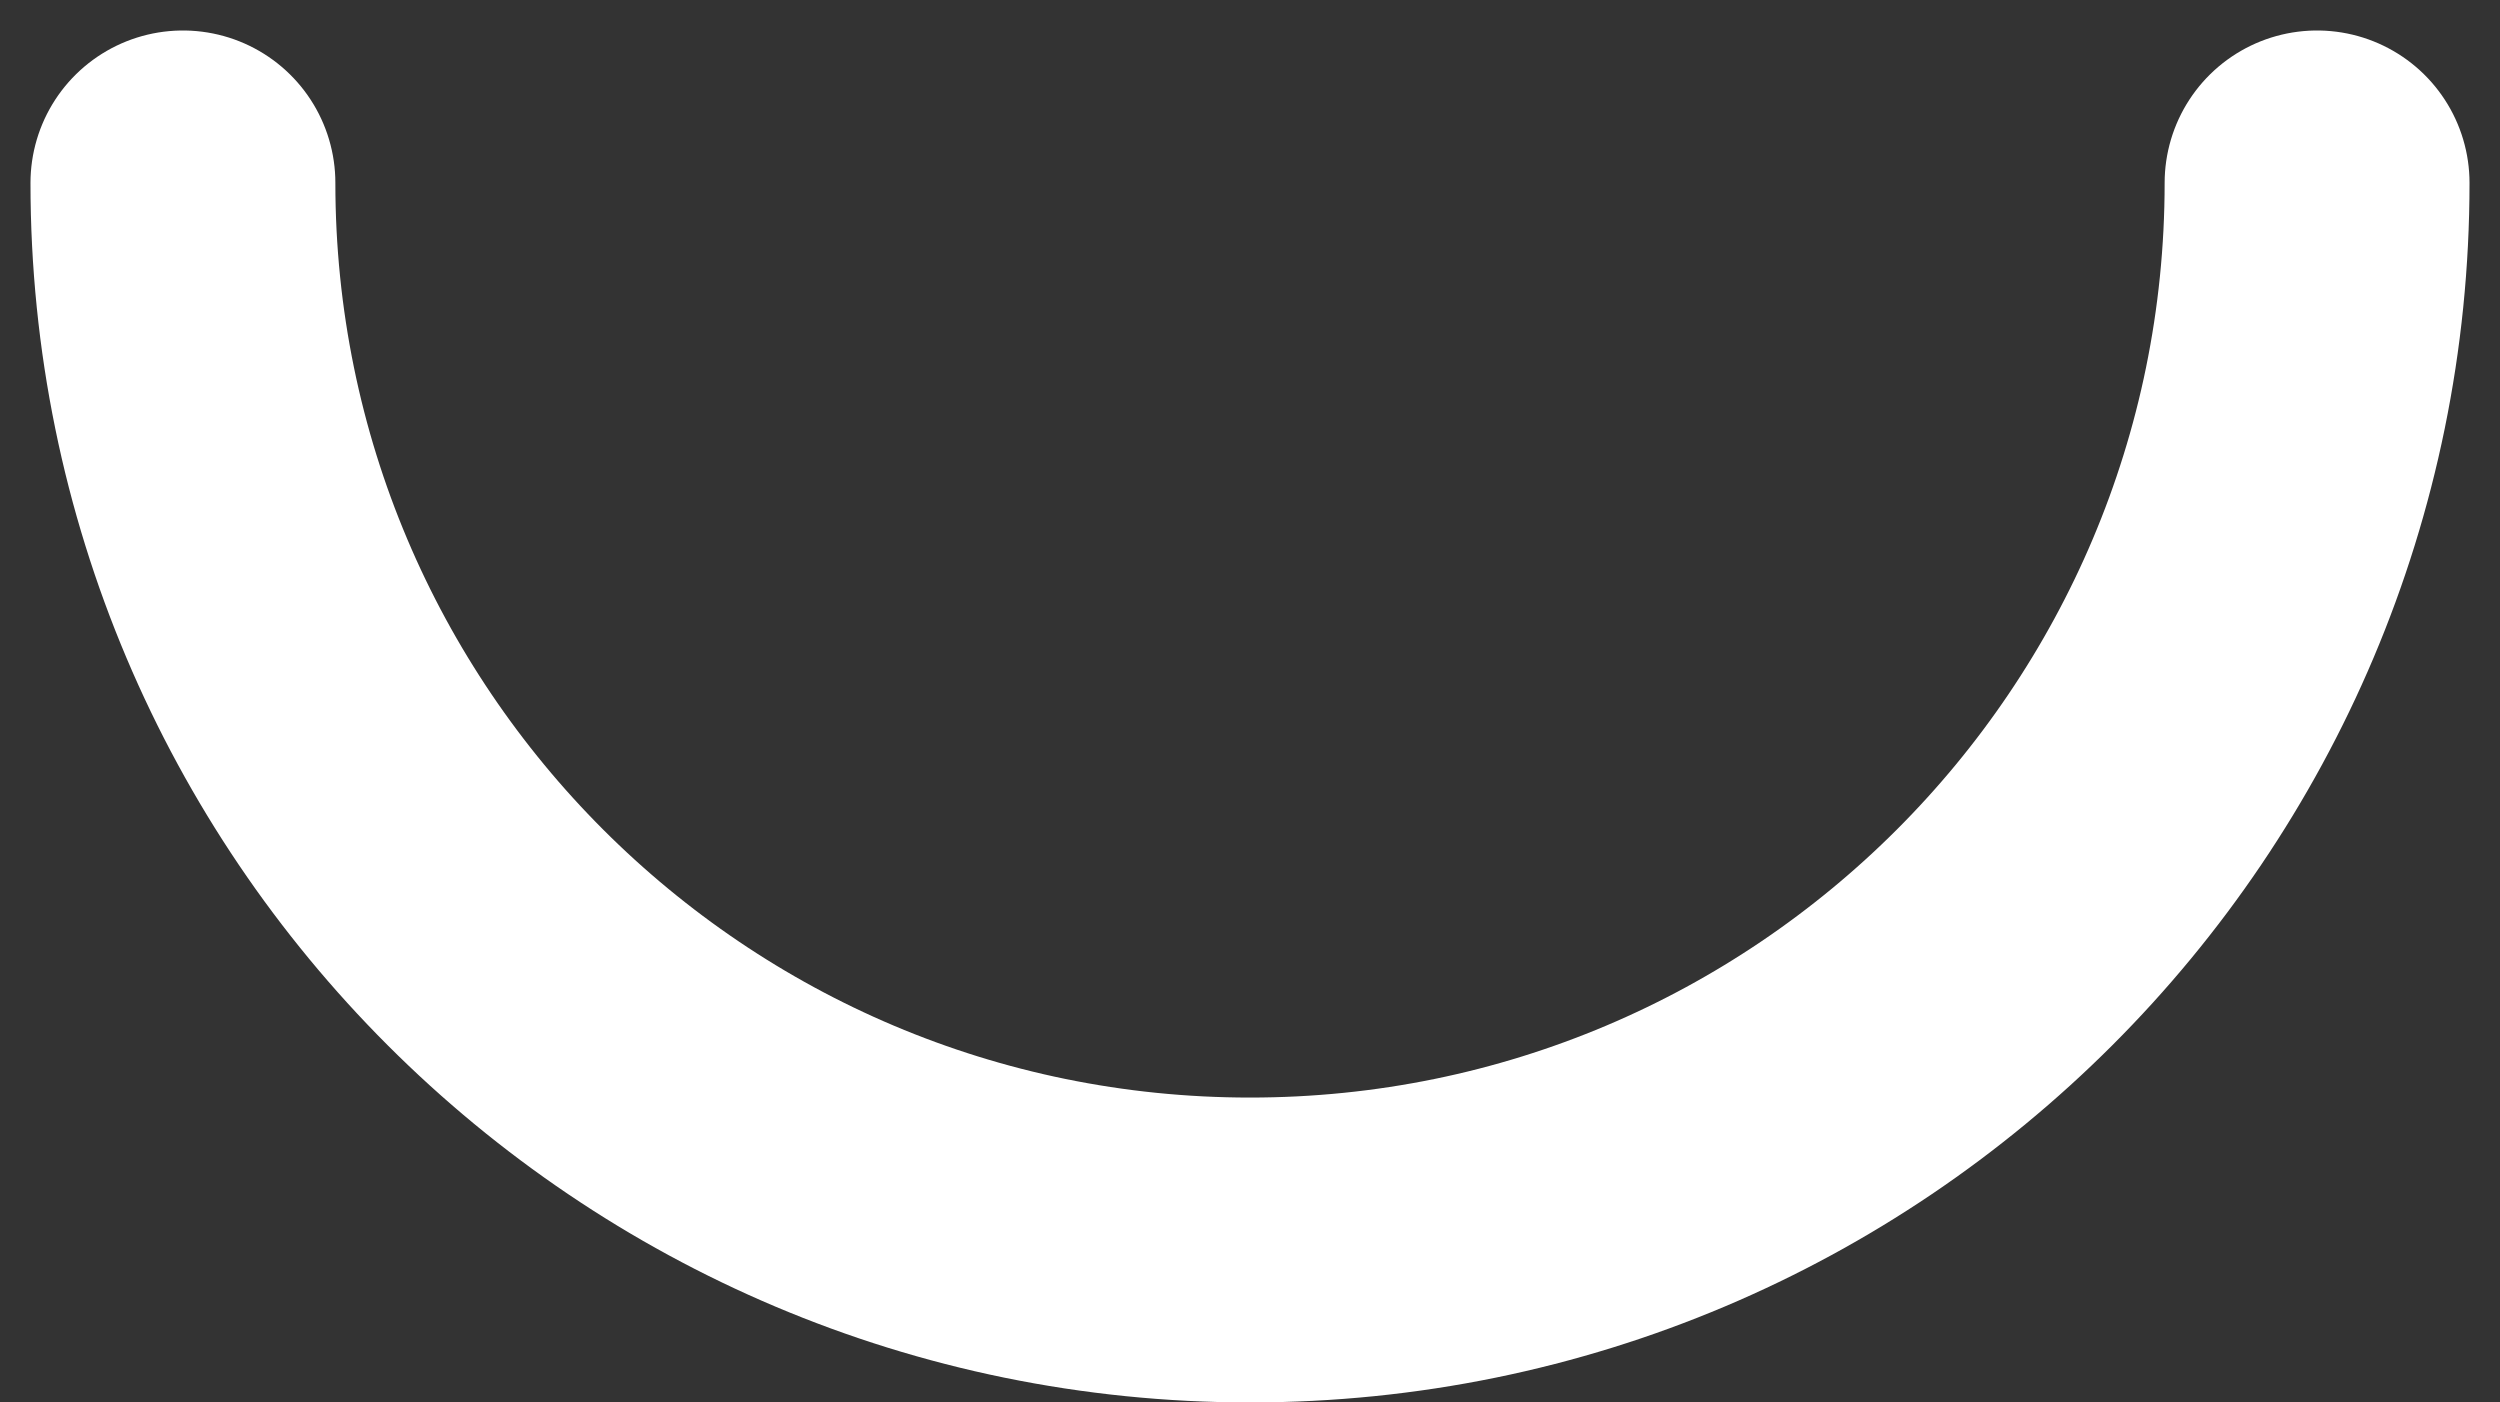
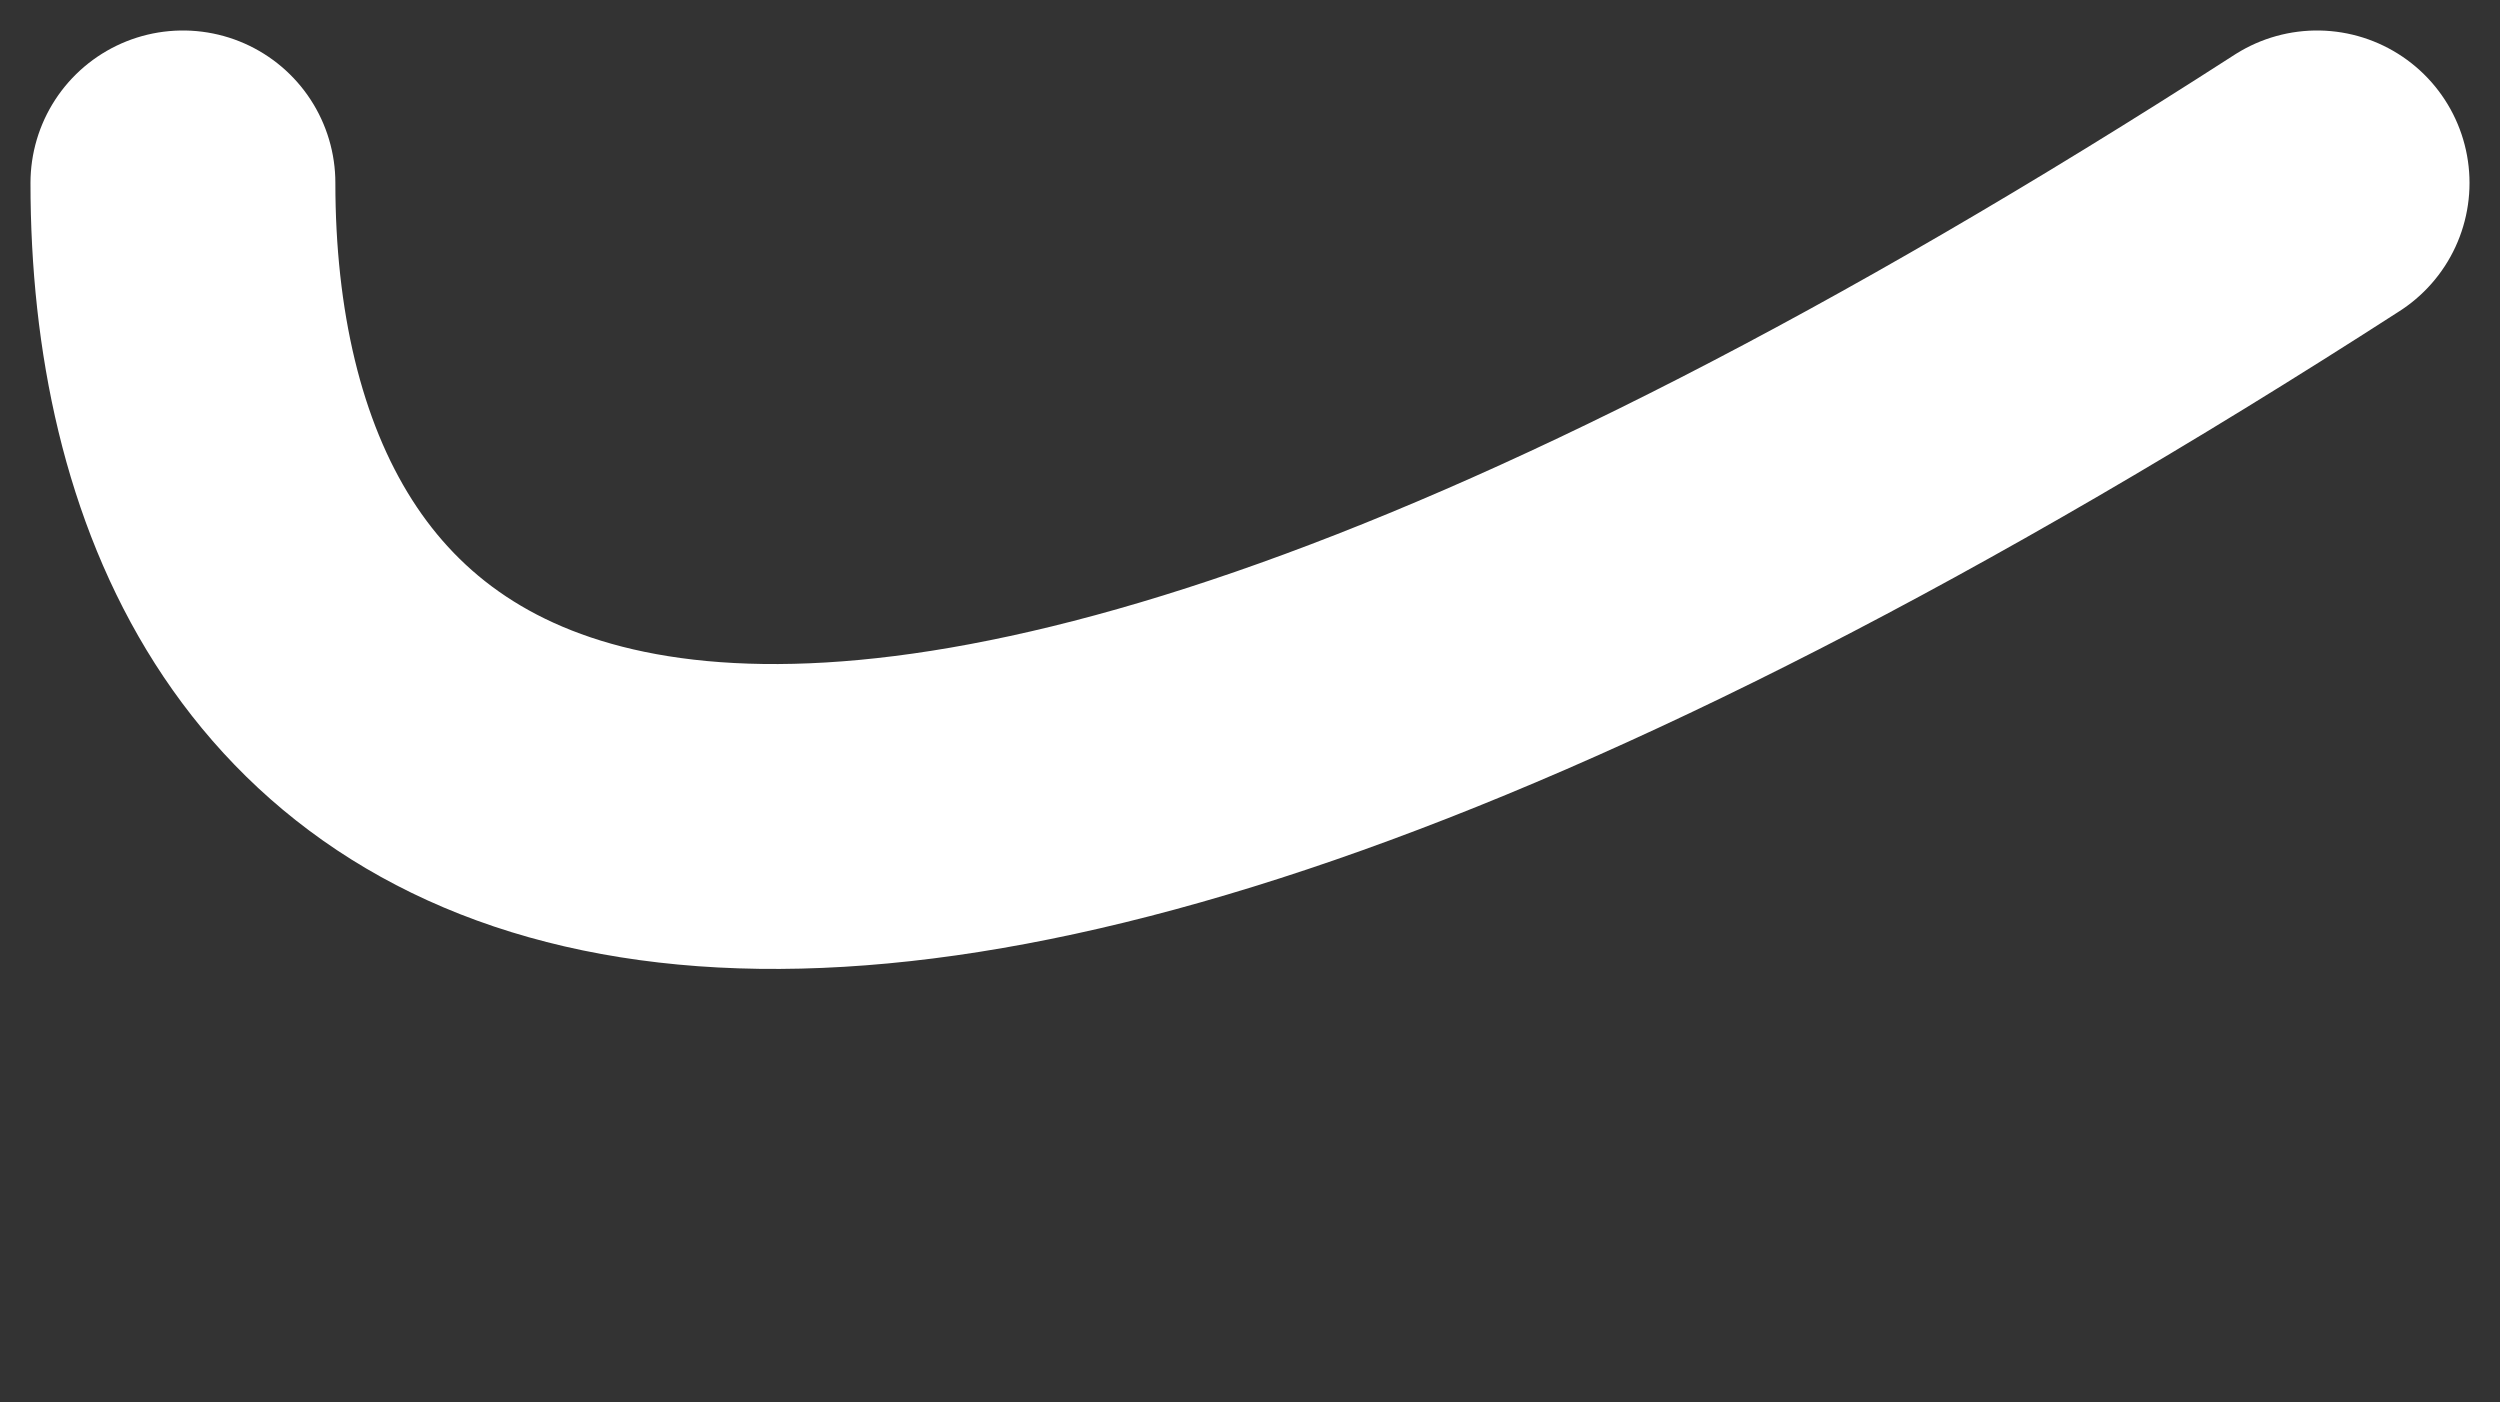
<svg xmlns="http://www.w3.org/2000/svg" fill="none" height="100%" overflow="visible" preserveAspectRatio="none" style="display: block;" viewBox="0 0 41 23" width="100%">
  <rect x="0" y="0" width="41" height="23" fill="#333333" stroke="none" />
-   <path d="M38 3C38 12.665 30.165 20.5 20.5 20.5C10.835 20.5 3 12.665 3 3" id="Vector" stroke="white" stroke-linecap="round" stroke-linejoin="round" stroke-width="5" />
+   <path d="M38 3C10.835 20.5 3 12.665 3 3" id="Vector" stroke="white" stroke-linecap="round" stroke-linejoin="round" stroke-width="5" />
</svg>